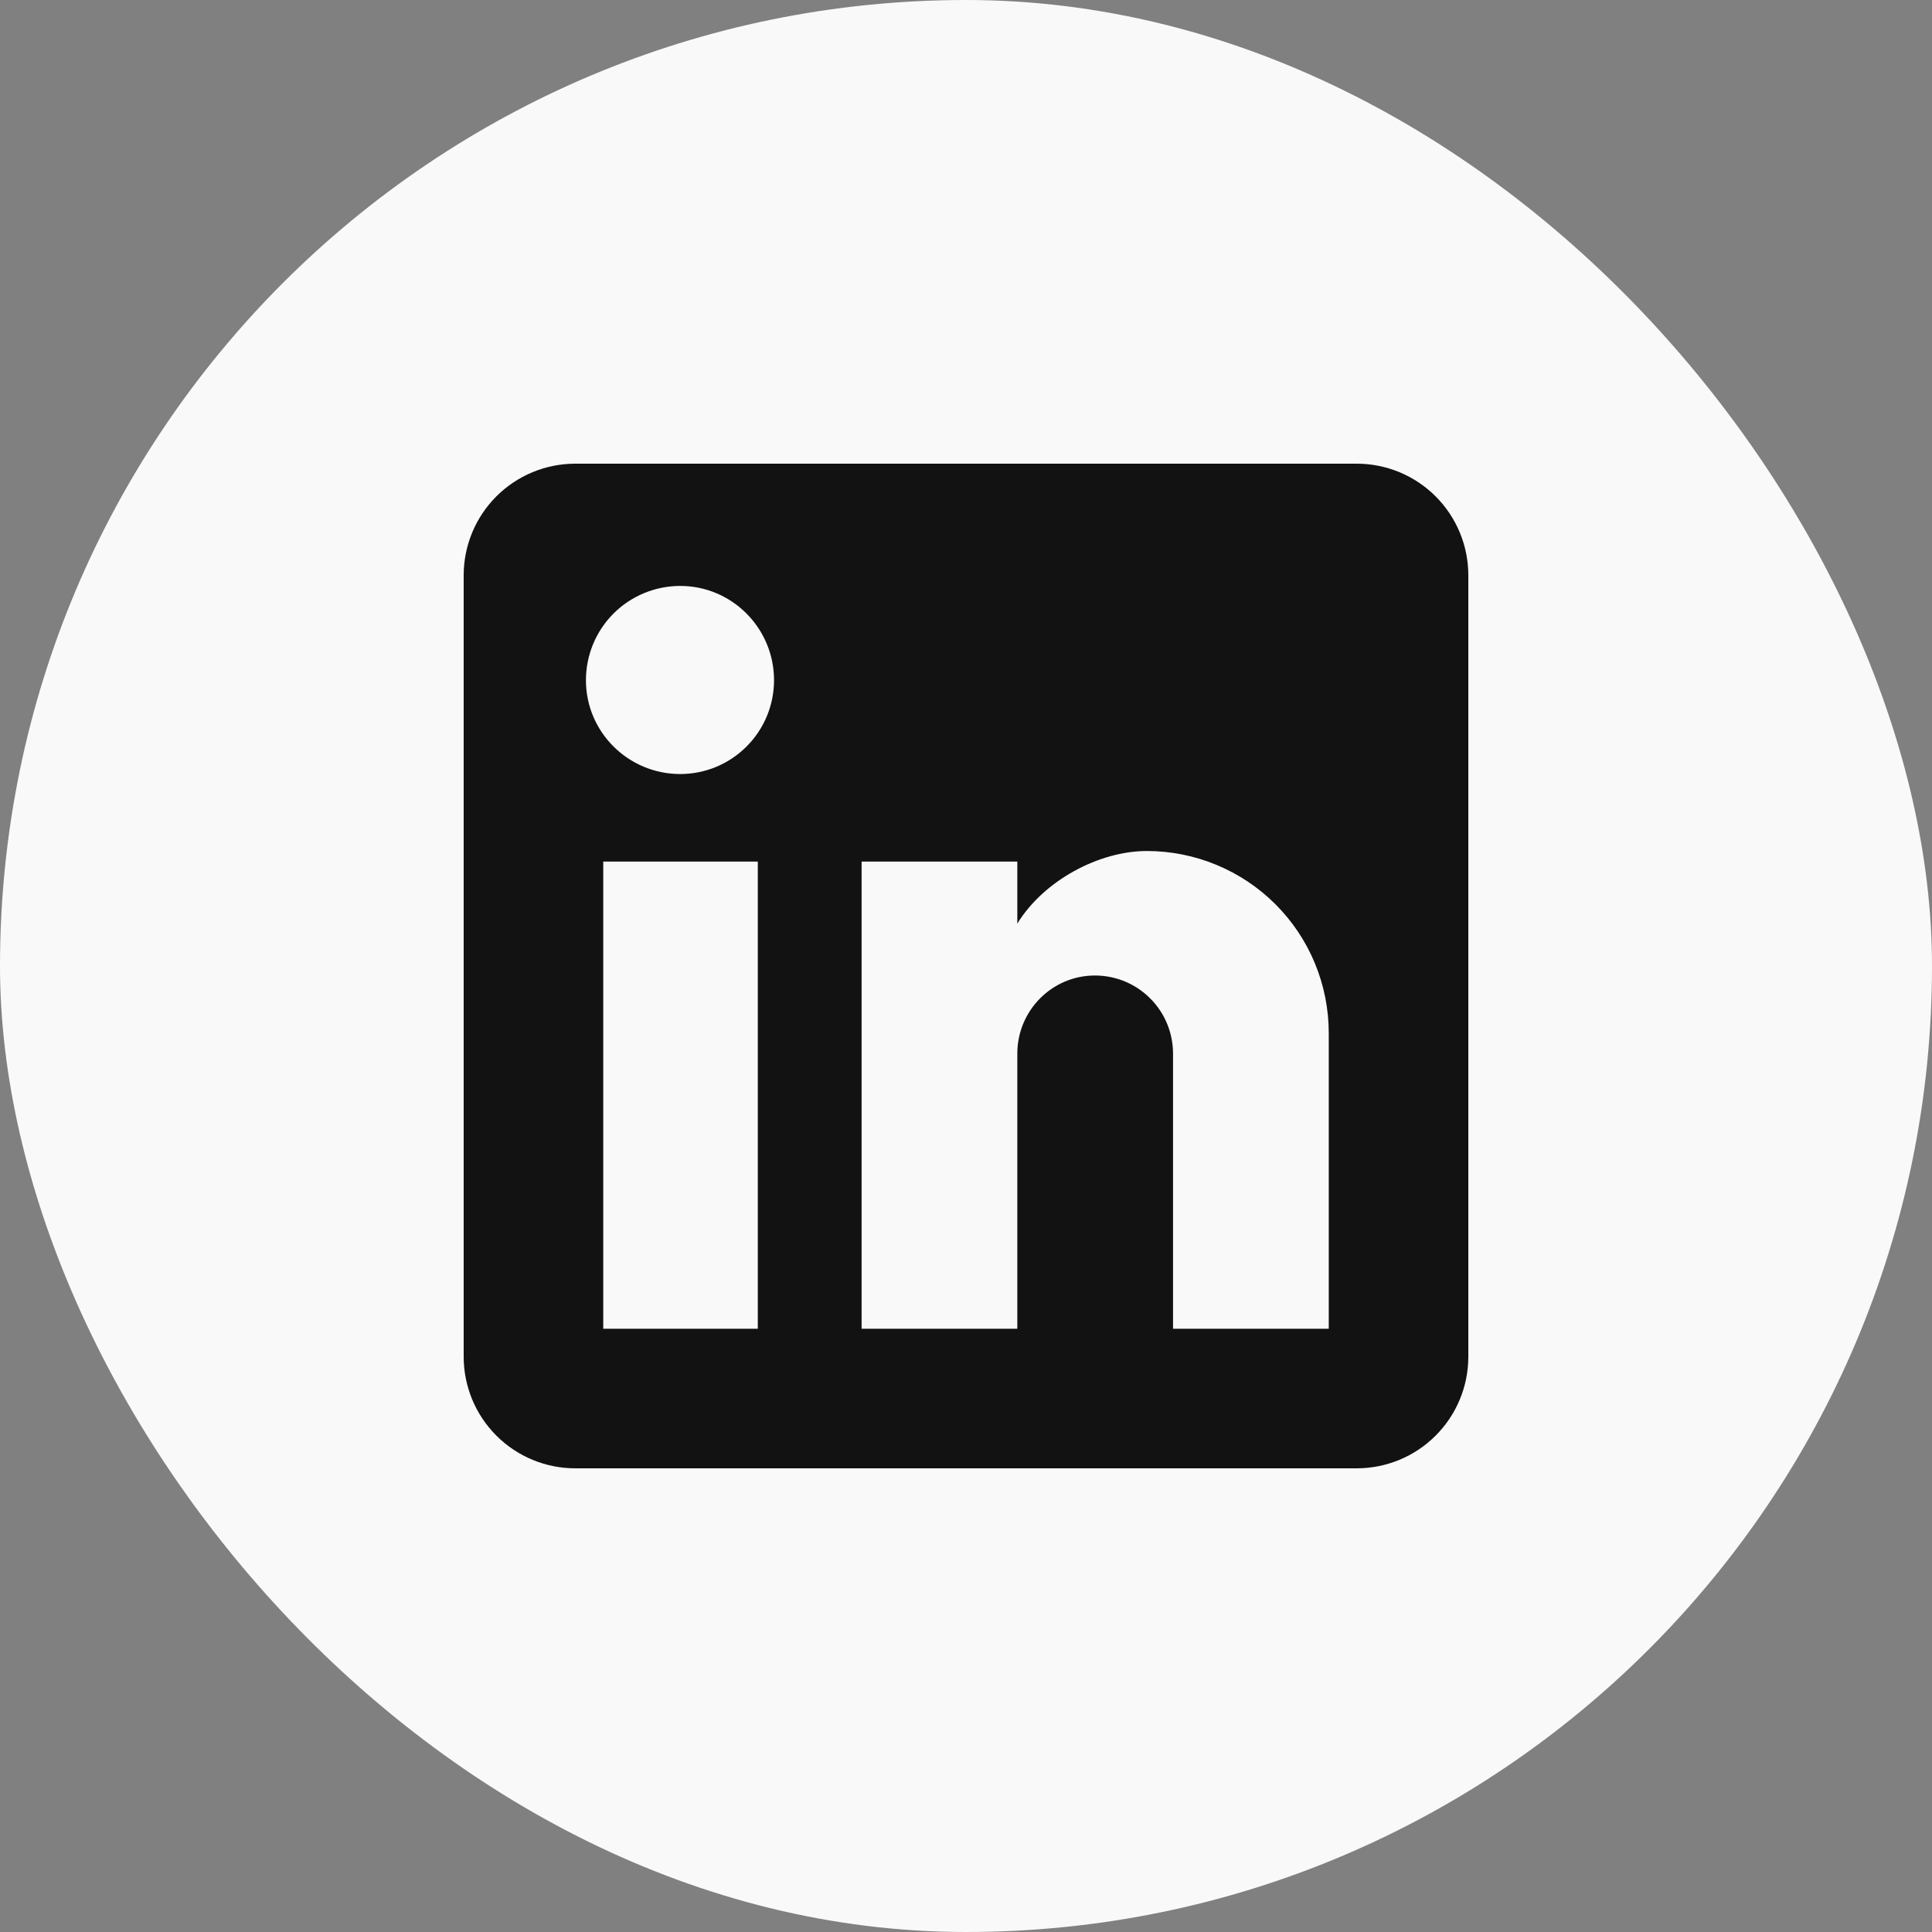
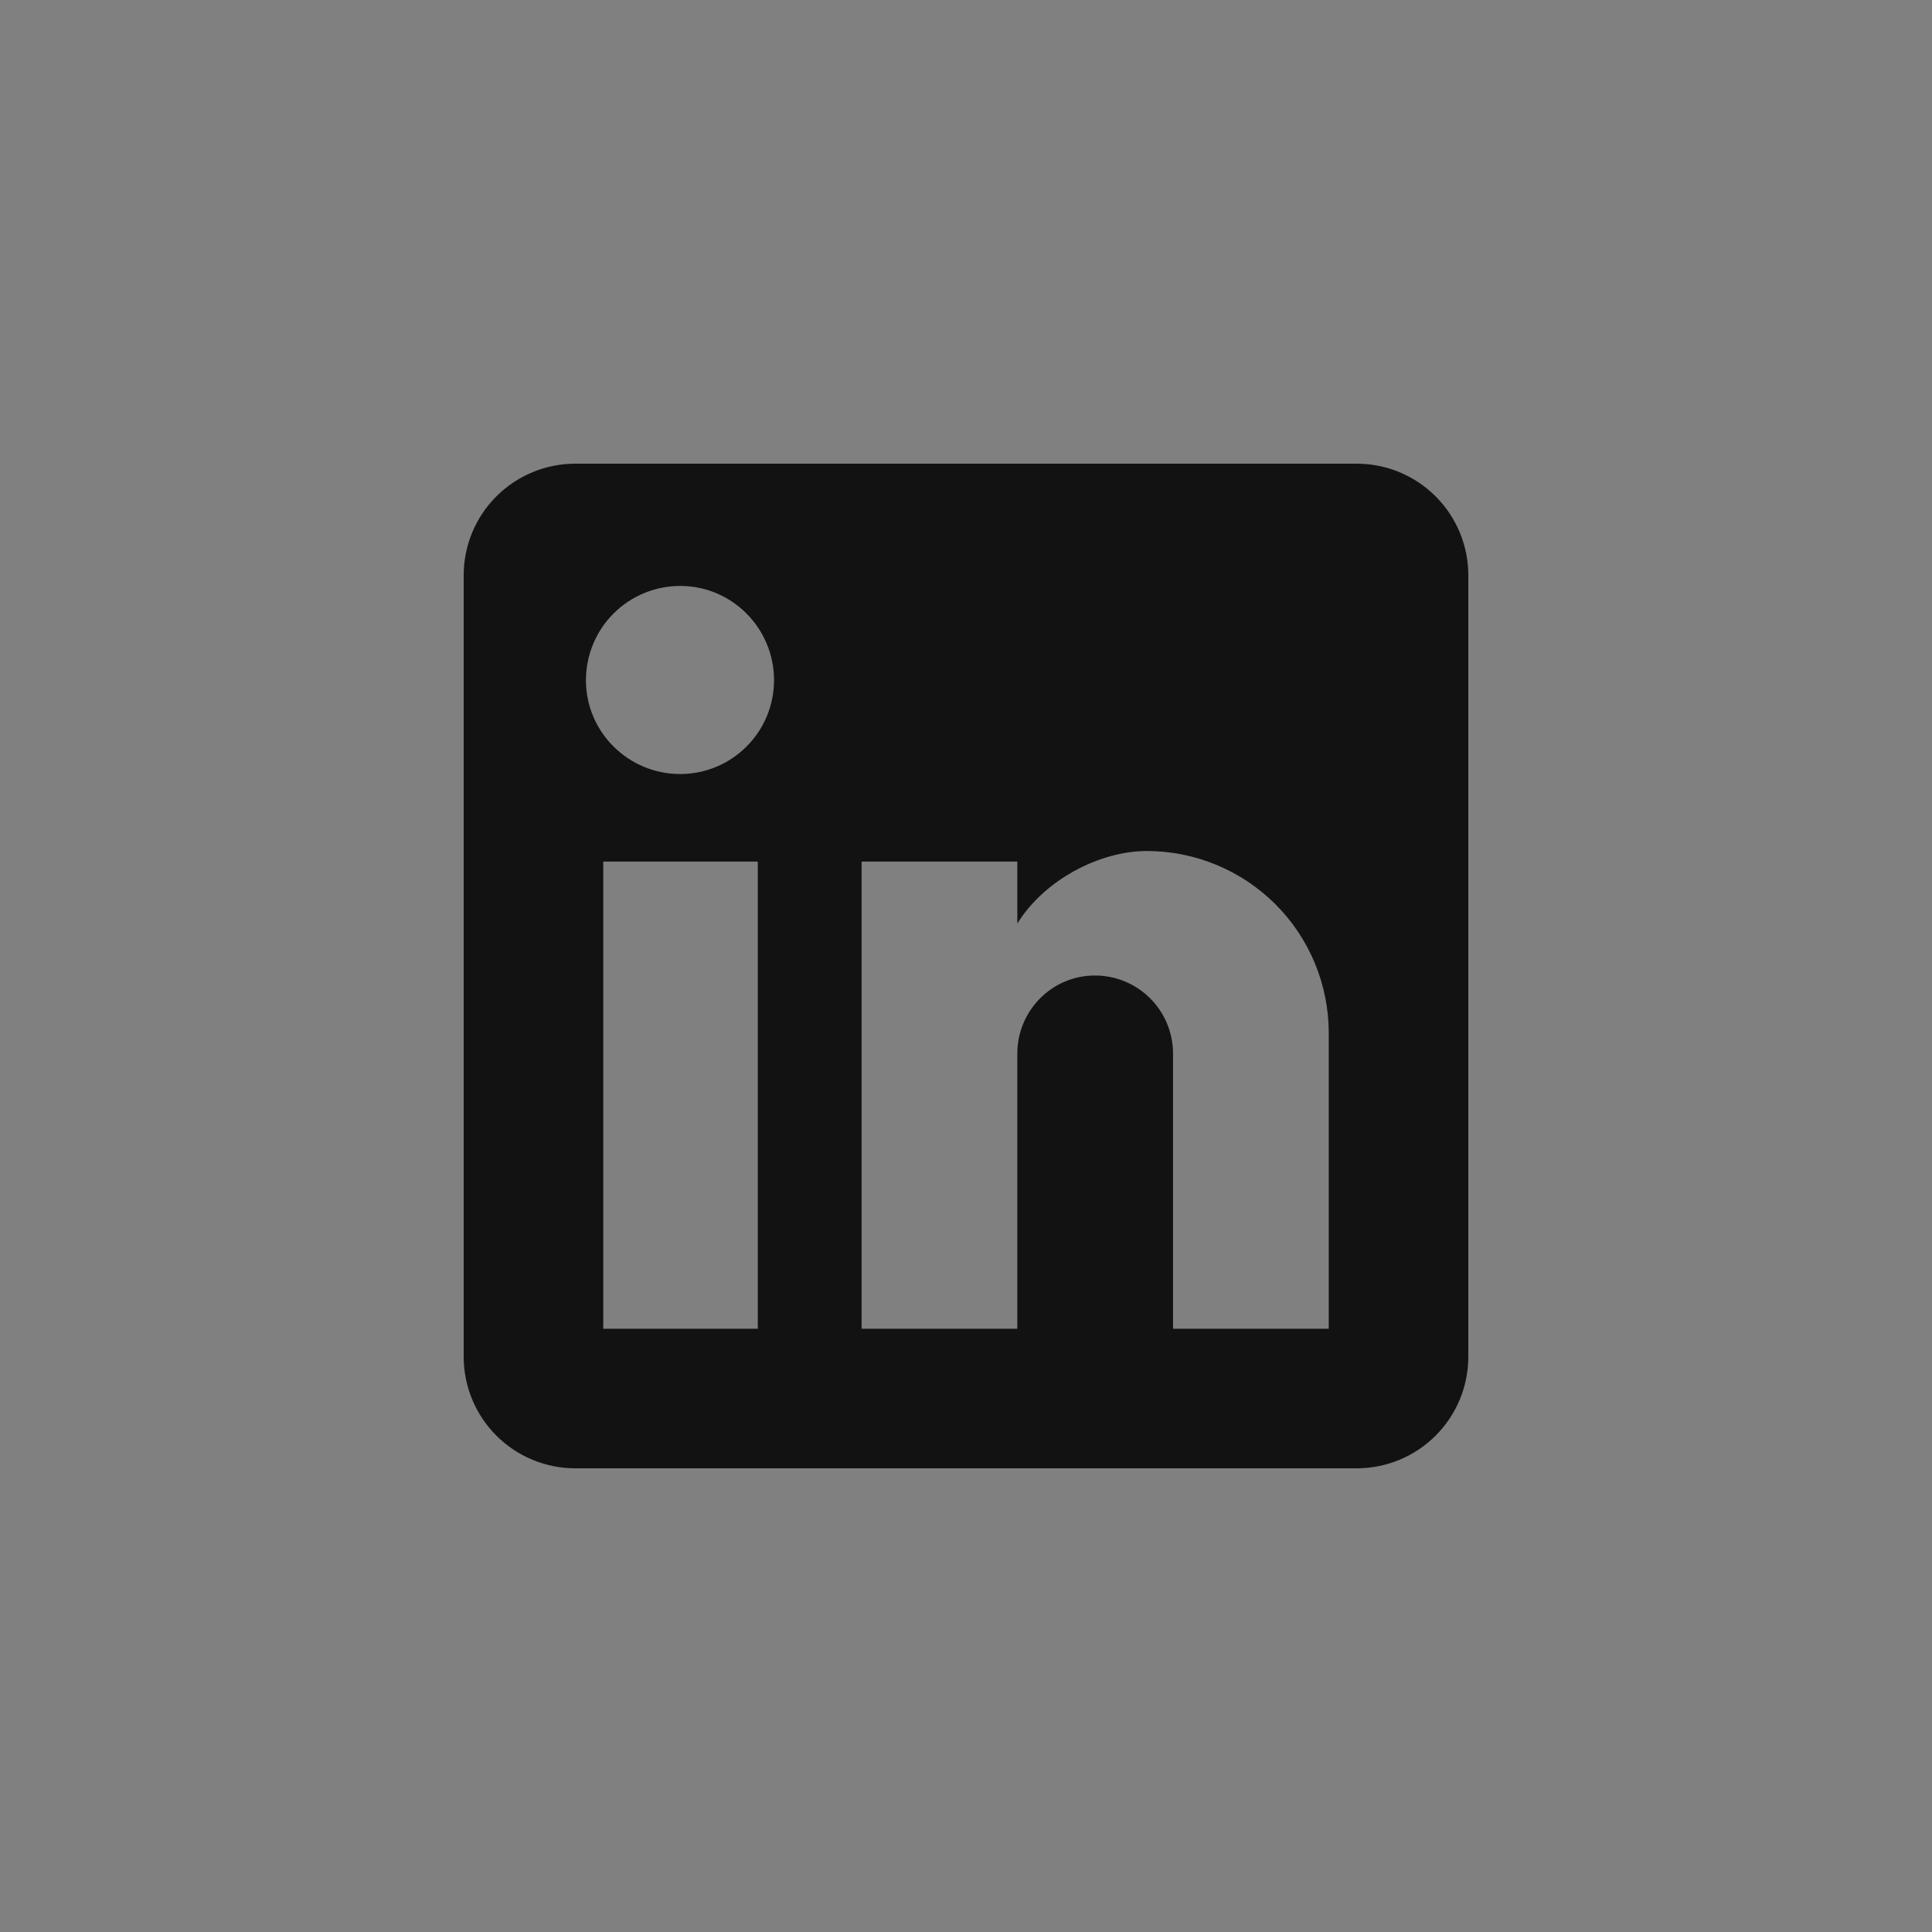
<svg xmlns="http://www.w3.org/2000/svg" width="25" height="25" viewBox="0 0 25 25" fill="none">
  <rect x="0" y="0" width="25" height="25" fill="#808080" stroke="none" />
-   <rect x="0.5" y="0.5" width="24" height="24" rx="12" fill="#F9F9F9" stroke="#F9F9F9" />
  <path d="M17.556 6C17.939 6 18.306 6.152 18.577 6.423C18.848 6.694 19 7.061 19 7.444V17.556C19 17.939 18.848 18.306 18.577 18.577C18.306 18.848 17.939 19 17.556 19H7.444C7.061 19 6.694 18.848 6.423 18.577C6.152 18.306 6 17.939 6 17.556V7.444C6 7.061 6.152 6.694 6.423 6.423C6.694 6.152 7.061 6 7.444 6H17.556ZM17.194 17.194V13.367C17.194 12.742 16.946 12.143 16.505 11.702C16.063 11.26 15.464 11.012 14.84 11.012C14.226 11.012 13.511 11.388 13.164 11.951V11.149H11.149V17.194H13.164V13.634C13.164 13.078 13.612 12.623 14.168 12.623C14.437 12.623 14.694 12.729 14.883 12.919C15.073 13.108 15.179 13.366 15.179 13.634V17.194H17.194ZM8.802 10.016C9.124 10.016 9.433 9.888 9.66 9.66C9.888 9.433 10.016 9.124 10.016 8.802C10.016 8.131 9.474 7.582 8.802 7.582C8.479 7.582 8.168 7.71 7.939 7.939C7.71 8.168 7.582 8.479 7.582 8.802C7.582 9.474 8.131 10.016 8.802 10.016ZM9.806 17.194V11.149H7.806V17.194H9.806Z" fill="#121212" />
</svg>